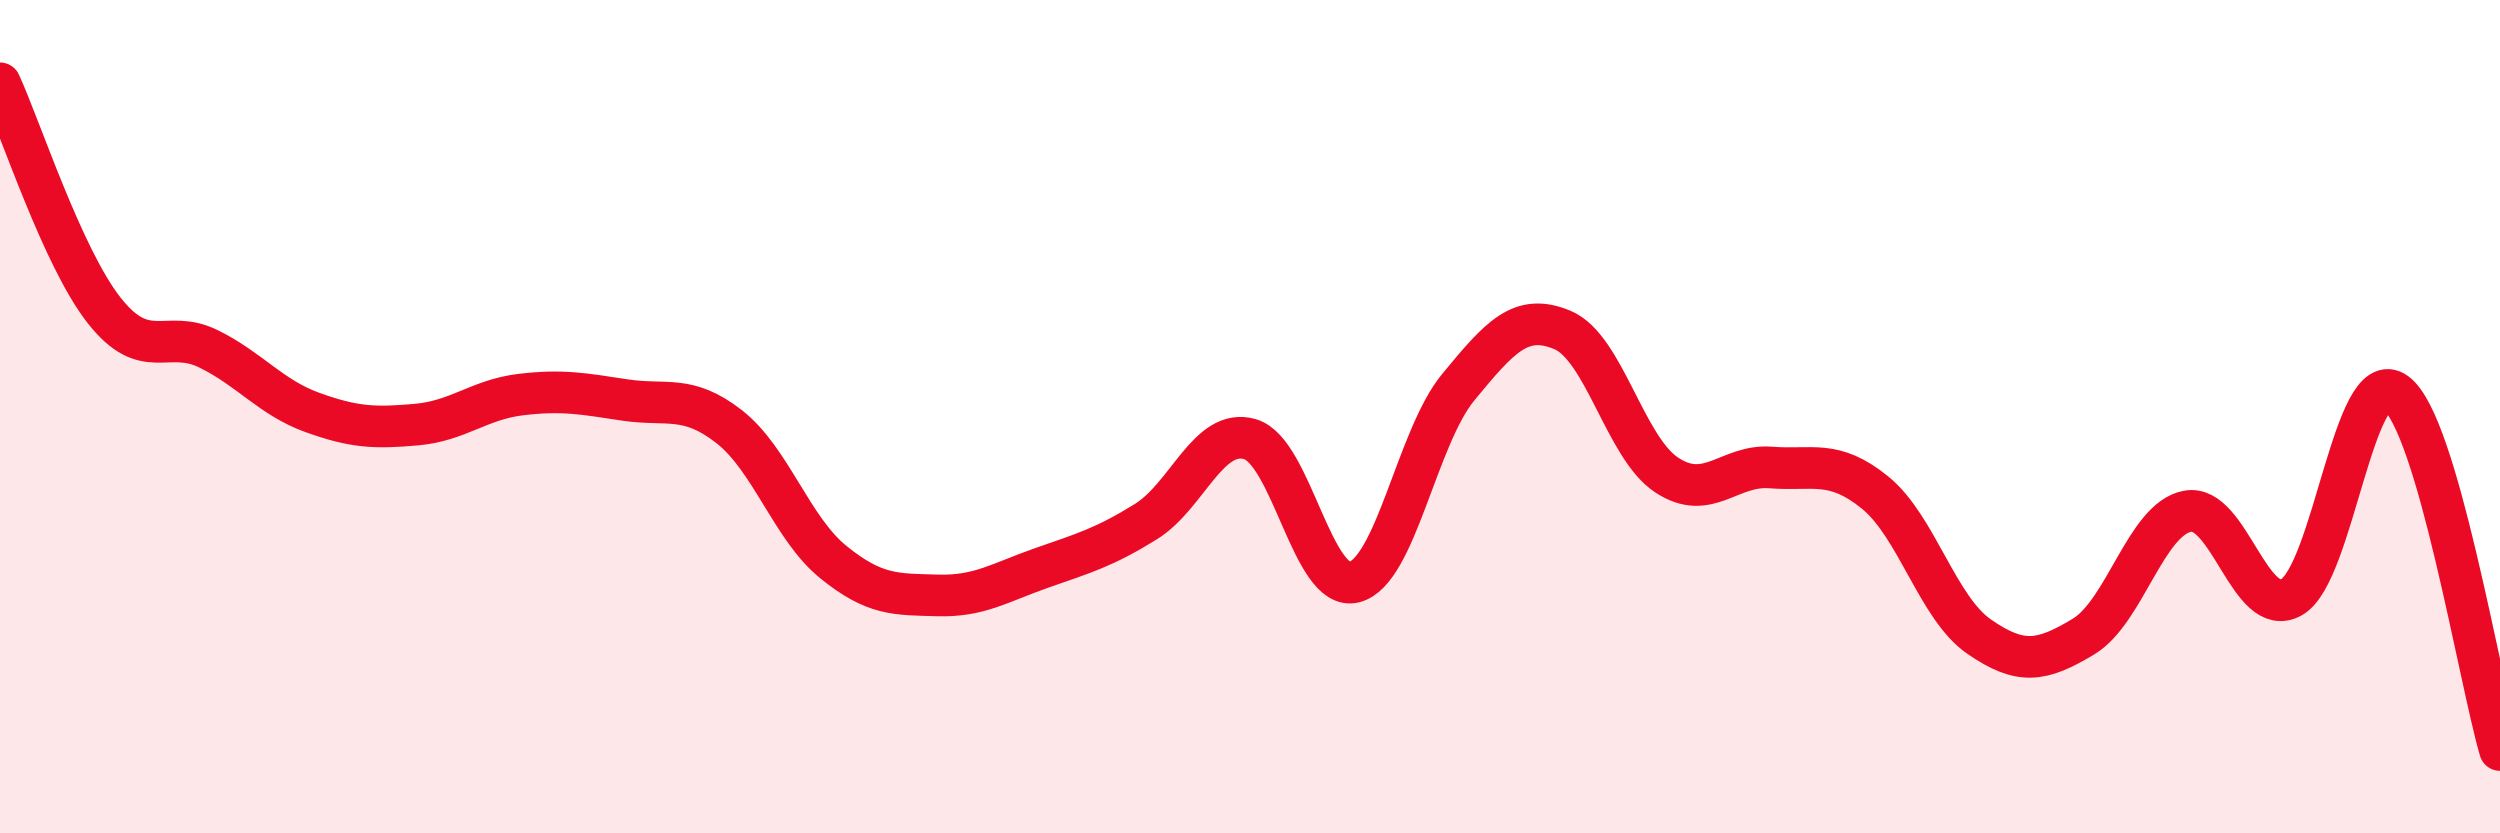
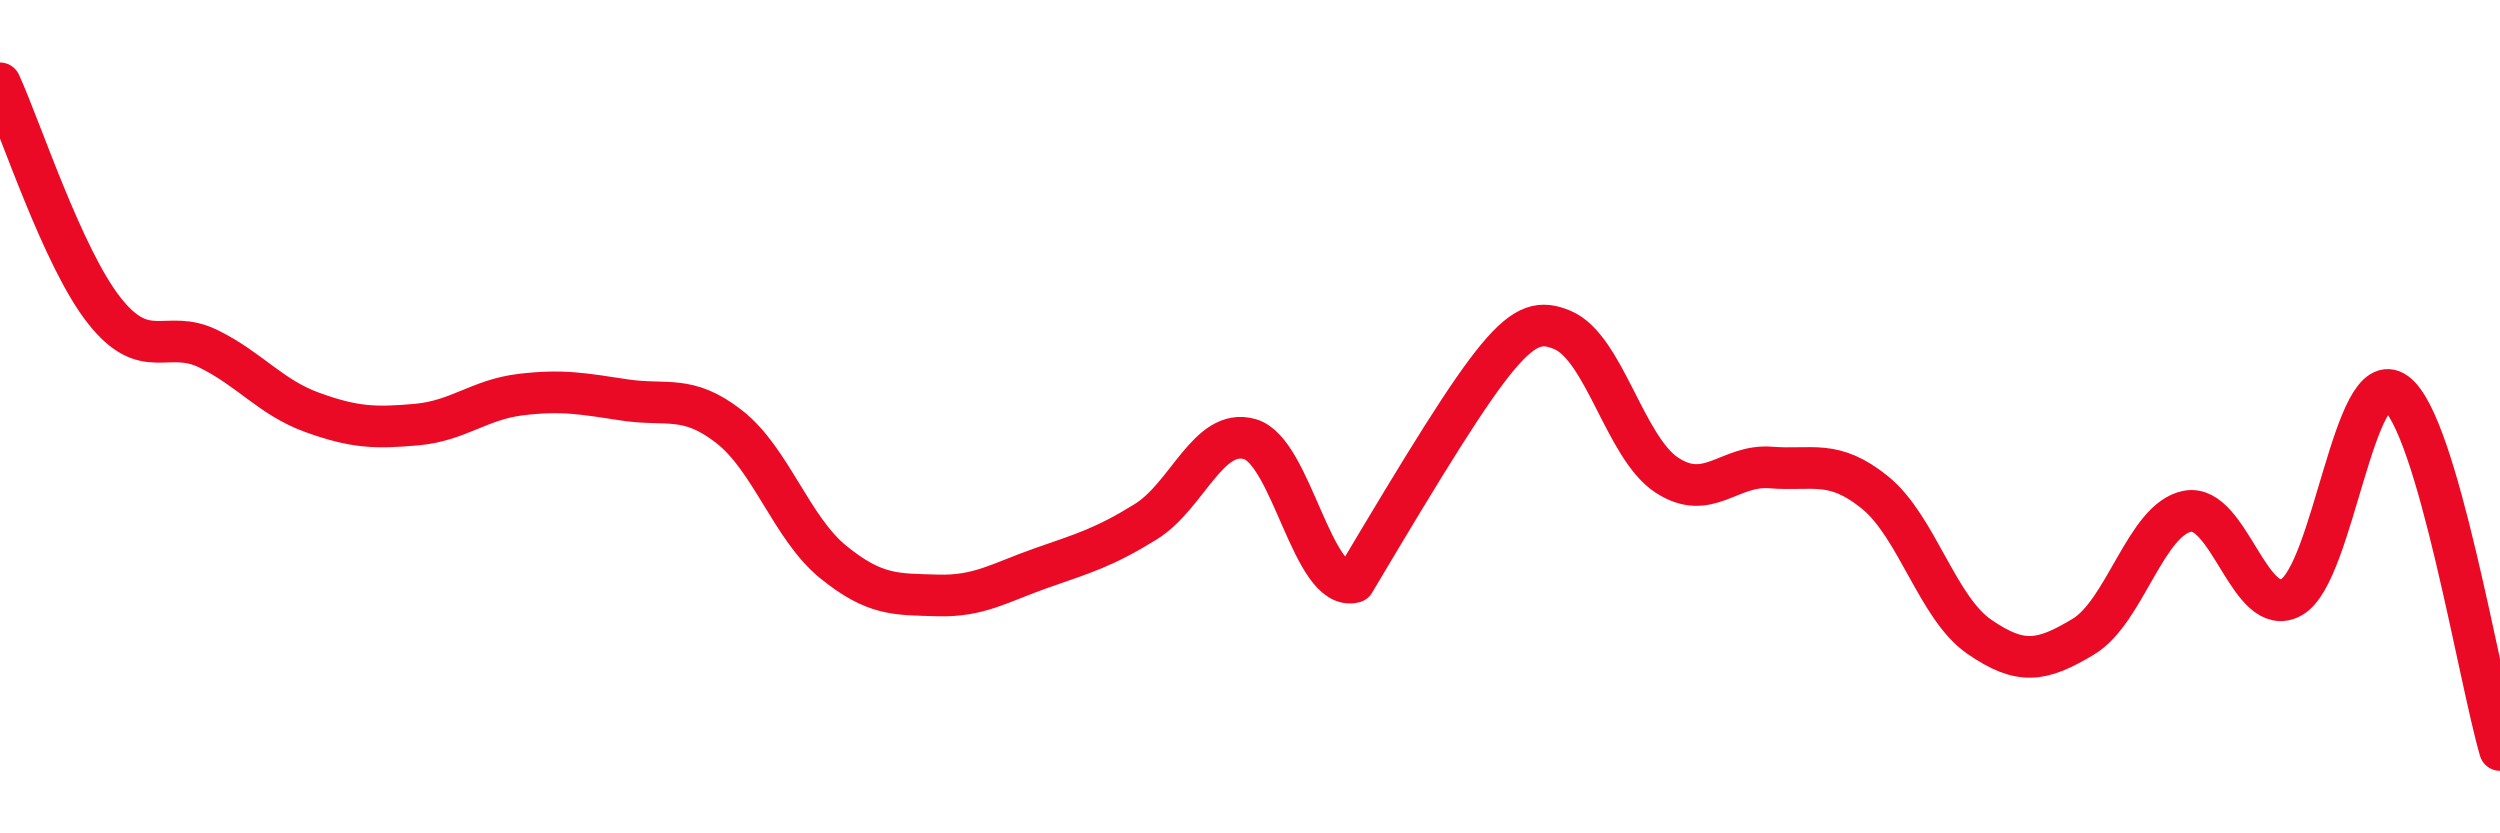
<svg xmlns="http://www.w3.org/2000/svg" width="60" height="20" viewBox="0 0 60 20">
-   <path d="M 0,2 C 0.5,3.09 1.5,6.18 2.5,7.45 C 3.5,8.72 4,7.88 5,8.37 C 6,8.86 6.5,9.54 7.5,9.9 C 8.5,10.26 9,10.28 10,10.19 C 11,10.1 11.5,9.59 12.5,9.47 C 13.5,9.35 14,9.45 15,9.6 C 16,9.75 16.5,9.46 17.5,10.24 C 18.5,11.02 19,12.68 20,13.49 C 21,14.3 21.5,14.26 22.5,14.29 C 23.5,14.32 24,13.98 25,13.63 C 26,13.28 26.5,13.14 27.5,12.52 C 28.5,11.9 29,10.25 30,10.54 C 31,10.83 31.5,14.22 32.5,13.97 C 33.5,13.72 34,10.5 35,9.29 C 36,8.08 36.5,7.5 37.5,7.92 C 38.5,8.34 39,10.74 40,11.4 C 41,12.06 41.5,11.14 42.5,11.22 C 43.5,11.3 44,11.01 45,11.82 C 46,12.63 46.5,14.59 47.5,15.28 C 48.5,15.97 49,15.88 50,15.28 C 51,14.68 51.5,12.46 52.5,12.27 C 53.5,12.08 54,14.9 55,14.33 C 56,13.76 56.5,8.7 57.5,9.43 C 58.5,10.16 59.5,16.29 60,18L60 20L0 20Z" fill="#EB0A25" opacity="0.1" stroke-linecap="round" stroke-linejoin="round" />
-   <path d="M 0,2 C 0.5,3.09 1.5,6.18 2.5,7.45 C 3.5,8.72 4,7.88 5,8.37 C 6,8.86 6.5,9.54 7.5,9.9 C 8.5,10.26 9,10.28 10,10.19 C 11,10.1 11.5,9.59 12.5,9.47 C 13.5,9.35 14,9.45 15,9.6 C 16,9.75 16.5,9.46 17.5,10.24 C 18.5,11.02 19,12.68 20,13.49 C 21,14.3 21.5,14.26 22.5,14.29 C 23.5,14.32 24,13.98 25,13.63 C 26,13.28 26.5,13.14 27.5,12.52 C 28.5,11.9 29,10.25 30,10.54 C 31,10.83 31.5,14.22 32.5,13.97 C 33.5,13.72 34,10.5 35,9.29 C 36,8.08 36.5,7.5 37.5,7.92 C 38.5,8.34 39,10.74 40,11.4 C 41,12.06 41.5,11.14 42.5,11.22 C 43.5,11.3 44,11.01 45,11.82 C 46,12.63 46.5,14.59 47.5,15.28 C 48.5,15.97 49,15.88 50,15.28 C 51,14.68 51.5,12.46 52.5,12.27 C 53.5,12.08 54,14.9 55,14.33 C 56,13.76 56.5,8.7 57.5,9.43 C 58.5,10.16 59.5,16.29 60,18" stroke="#EB0A25" stroke-width="1" fill="none" stroke-linecap="round" stroke-linejoin="round" />
+   <path d="M 0,2 C 0.5,3.09 1.5,6.18 2.5,7.45 C 3.5,8.72 4,7.88 5,8.37 C 6,8.86 6.5,9.54 7.5,9.9 C 8.5,10.26 9,10.28 10,10.19 C 11,10.1 11.5,9.59 12.5,9.47 C 13.5,9.35 14,9.45 15,9.6 C 16,9.75 16.5,9.46 17.5,10.24 C 18.5,11.02 19,12.68 20,13.49 C 21,14.3 21.5,14.26 22.5,14.29 C 23.5,14.32 24,13.98 25,13.63 C 26,13.28 26.5,13.14 27.5,12.52 C 28.5,11.9 29,10.25 30,10.54 C 31,10.83 31.5,14.22 32.5,13.97 C 36,8.08 36.5,7.5 37.5,7.92 C 38.5,8.34 39,10.74 40,11.4 C 41,12.06 41.5,11.14 42.5,11.22 C 43.5,11.3 44,11.01 45,11.82 C 46,12.63 46.5,14.59 47.5,15.28 C 48.5,15.97 49,15.88 50,15.28 C 51,14.68 51.5,12.46 52.5,12.27 C 53.5,12.08 54,14.9 55,14.33 C 56,13.76 56.5,8.7 57.5,9.43 C 58.5,10.16 59.5,16.29 60,18" stroke="#EB0A25" stroke-width="1" fill="none" stroke-linecap="round" stroke-linejoin="round" />
</svg>